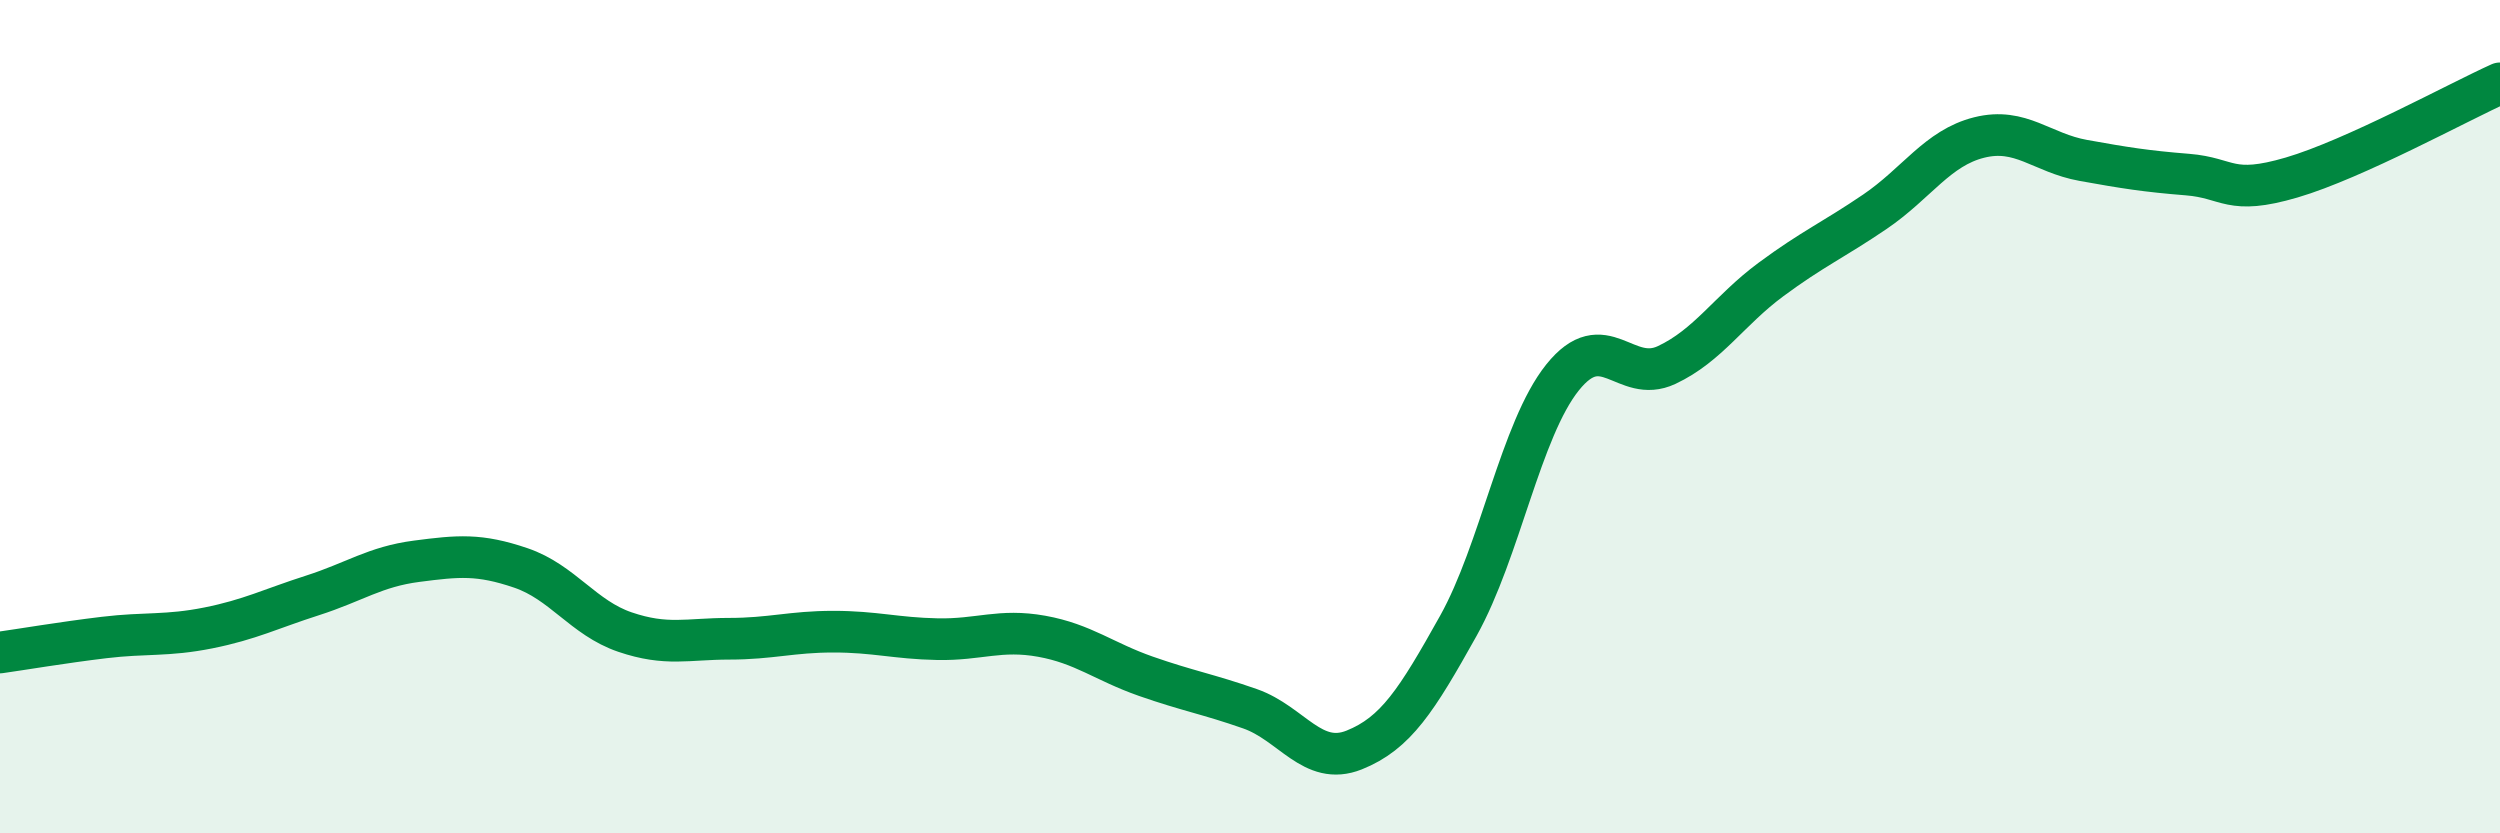
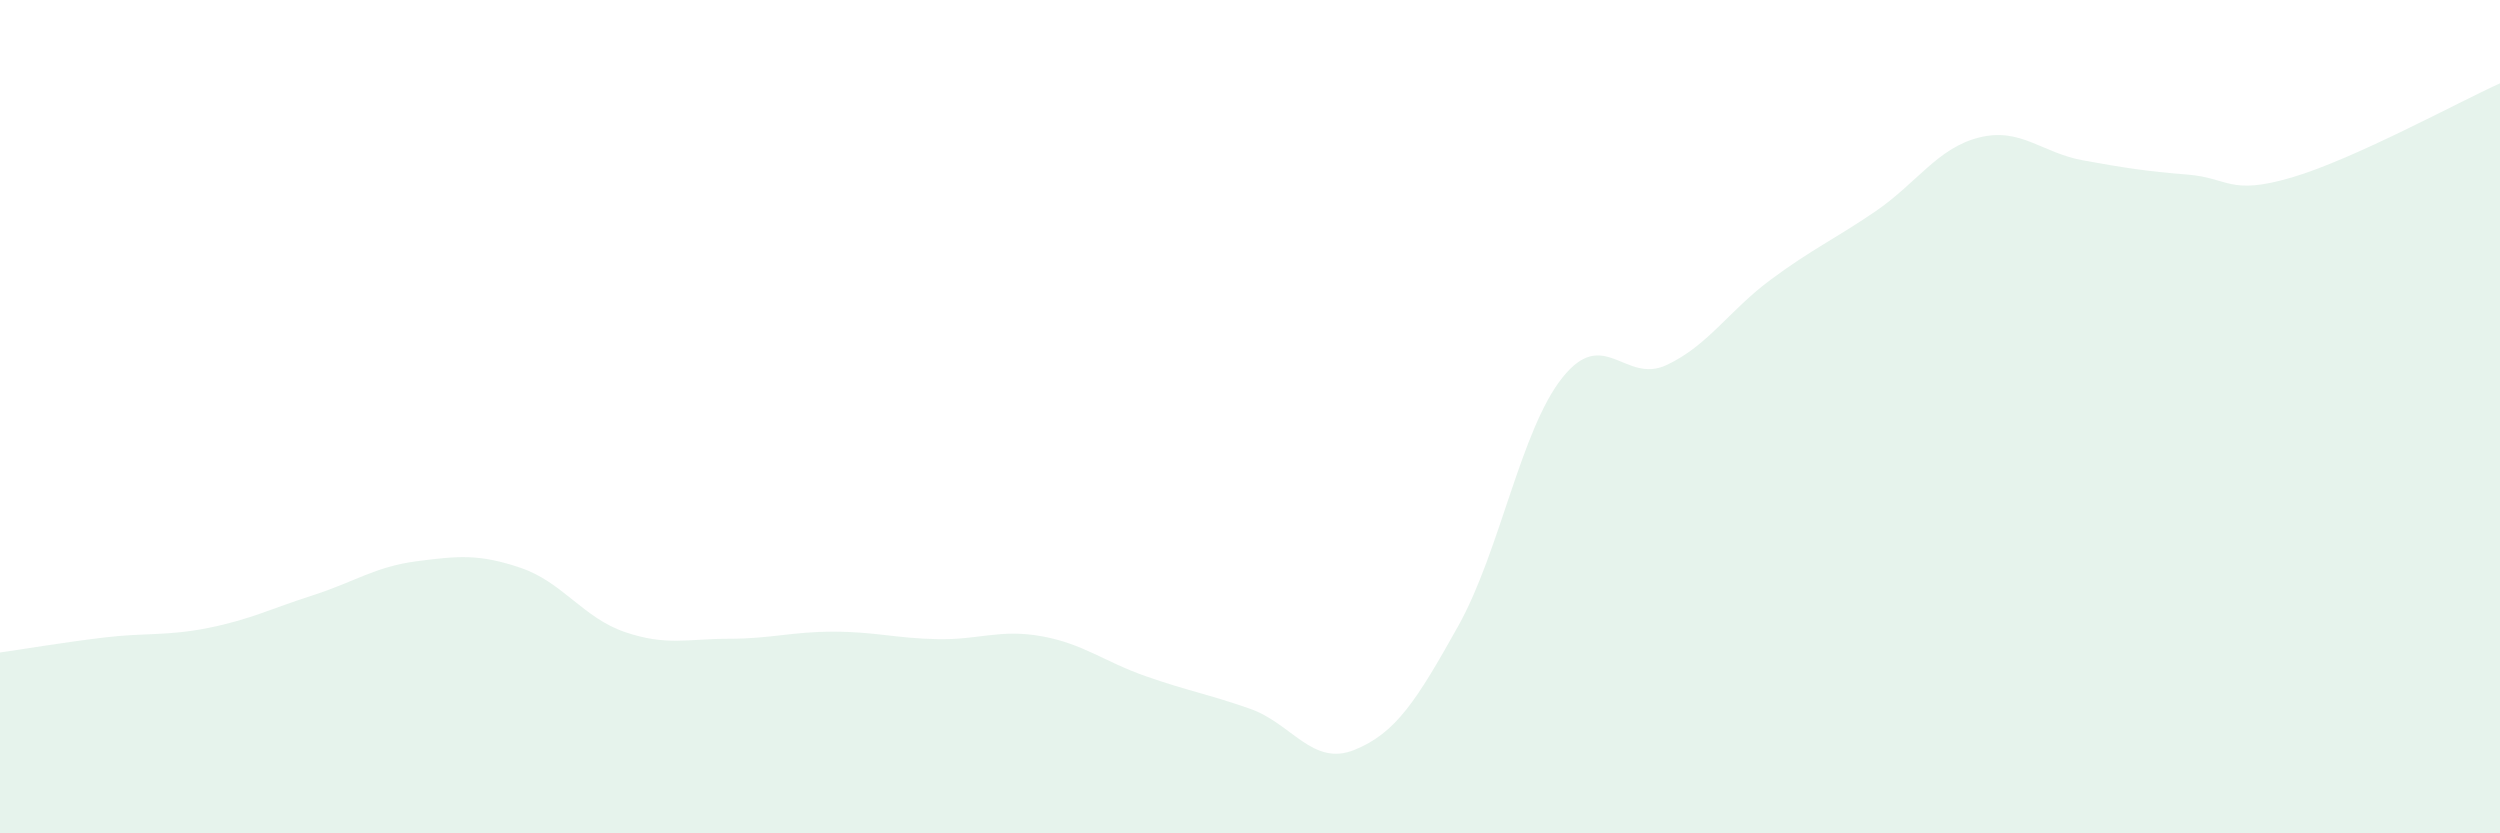
<svg xmlns="http://www.w3.org/2000/svg" width="60" height="20" viewBox="0 0 60 20">
  <path d="M 0,15.66 C 0.5,15.59 1.5,15.42 2.5,15.3 C 3.5,15.18 4,15.27 5,15.07 C 6,14.87 6.5,14.61 7.5,14.29 C 8.5,13.97 9,13.6 10,13.47 C 11,13.34 11.5,13.29 12.5,13.63 C 13.5,13.97 14,14.83 15,15.17 C 16,15.51 16.5,15.33 17.5,15.33 C 18.5,15.33 19,15.16 20,15.16 C 21,15.16 21.5,15.32 22.5,15.34 C 23.5,15.36 24,15.09 25,15.27 C 26,15.45 26.5,15.88 27.5,16.23 C 28.5,16.58 29,16.66 30,17.01 C 31,17.36 31.5,18.4 32.5,18 C 33.5,17.6 34,16.81 35,15.02 C 36,13.23 36.5,10.31 37.5,9.06 C 38.5,7.81 39,9.23 40,8.76 C 41,8.29 41.5,7.45 42.5,6.71 C 43.5,5.97 44,5.76 45,5.08 C 46,4.4 46.5,3.55 47.5,3.3 C 48.5,3.05 49,3.67 50,3.85 C 51,4.03 51.5,4.11 52.5,4.19 C 53.5,4.27 53.5,4.7 55,4.26 C 56.5,3.82 59,2.45 60,2L60 20L0 20Z" fill="#008740" opacity="0.1" stroke-linecap="round" stroke-linejoin="round" />
-   <path d="M 0,15.66 C 0.5,15.59 1.5,15.42 2.5,15.3 C 3.5,15.18 4,15.27 5,15.07 C 6,14.87 6.5,14.61 7.5,14.29 C 8.5,13.97 9,13.6 10,13.47 C 11,13.34 11.5,13.29 12.5,13.63 C 13.5,13.97 14,14.83 15,15.17 C 16,15.51 16.5,15.33 17.5,15.33 C 18.5,15.33 19,15.16 20,15.16 C 21,15.16 21.5,15.32 22.5,15.34 C 23.5,15.36 24,15.09 25,15.27 C 26,15.45 26.5,15.88 27.5,16.23 C 28.5,16.58 29,16.66 30,17.01 C 31,17.36 31.5,18.4 32.5,18 C 33.5,17.6 34,16.81 35,15.02 C 36,13.23 36.5,10.31 37.5,9.06 C 38.5,7.81 39,9.23 40,8.76 C 41,8.29 41.5,7.45 42.5,6.71 C 43.5,5.97 44,5.76 45,5.08 C 46,4.4 46.5,3.55 47.5,3.3 C 48.5,3.05 49,3.67 50,3.85 C 51,4.03 51.5,4.11 52.5,4.19 C 53.5,4.27 53.5,4.7 55,4.26 C 56.5,3.82 59,2.45 60,2" stroke="#008740" stroke-width="1" fill="none" stroke-linecap="round" stroke-linejoin="round" />
</svg>